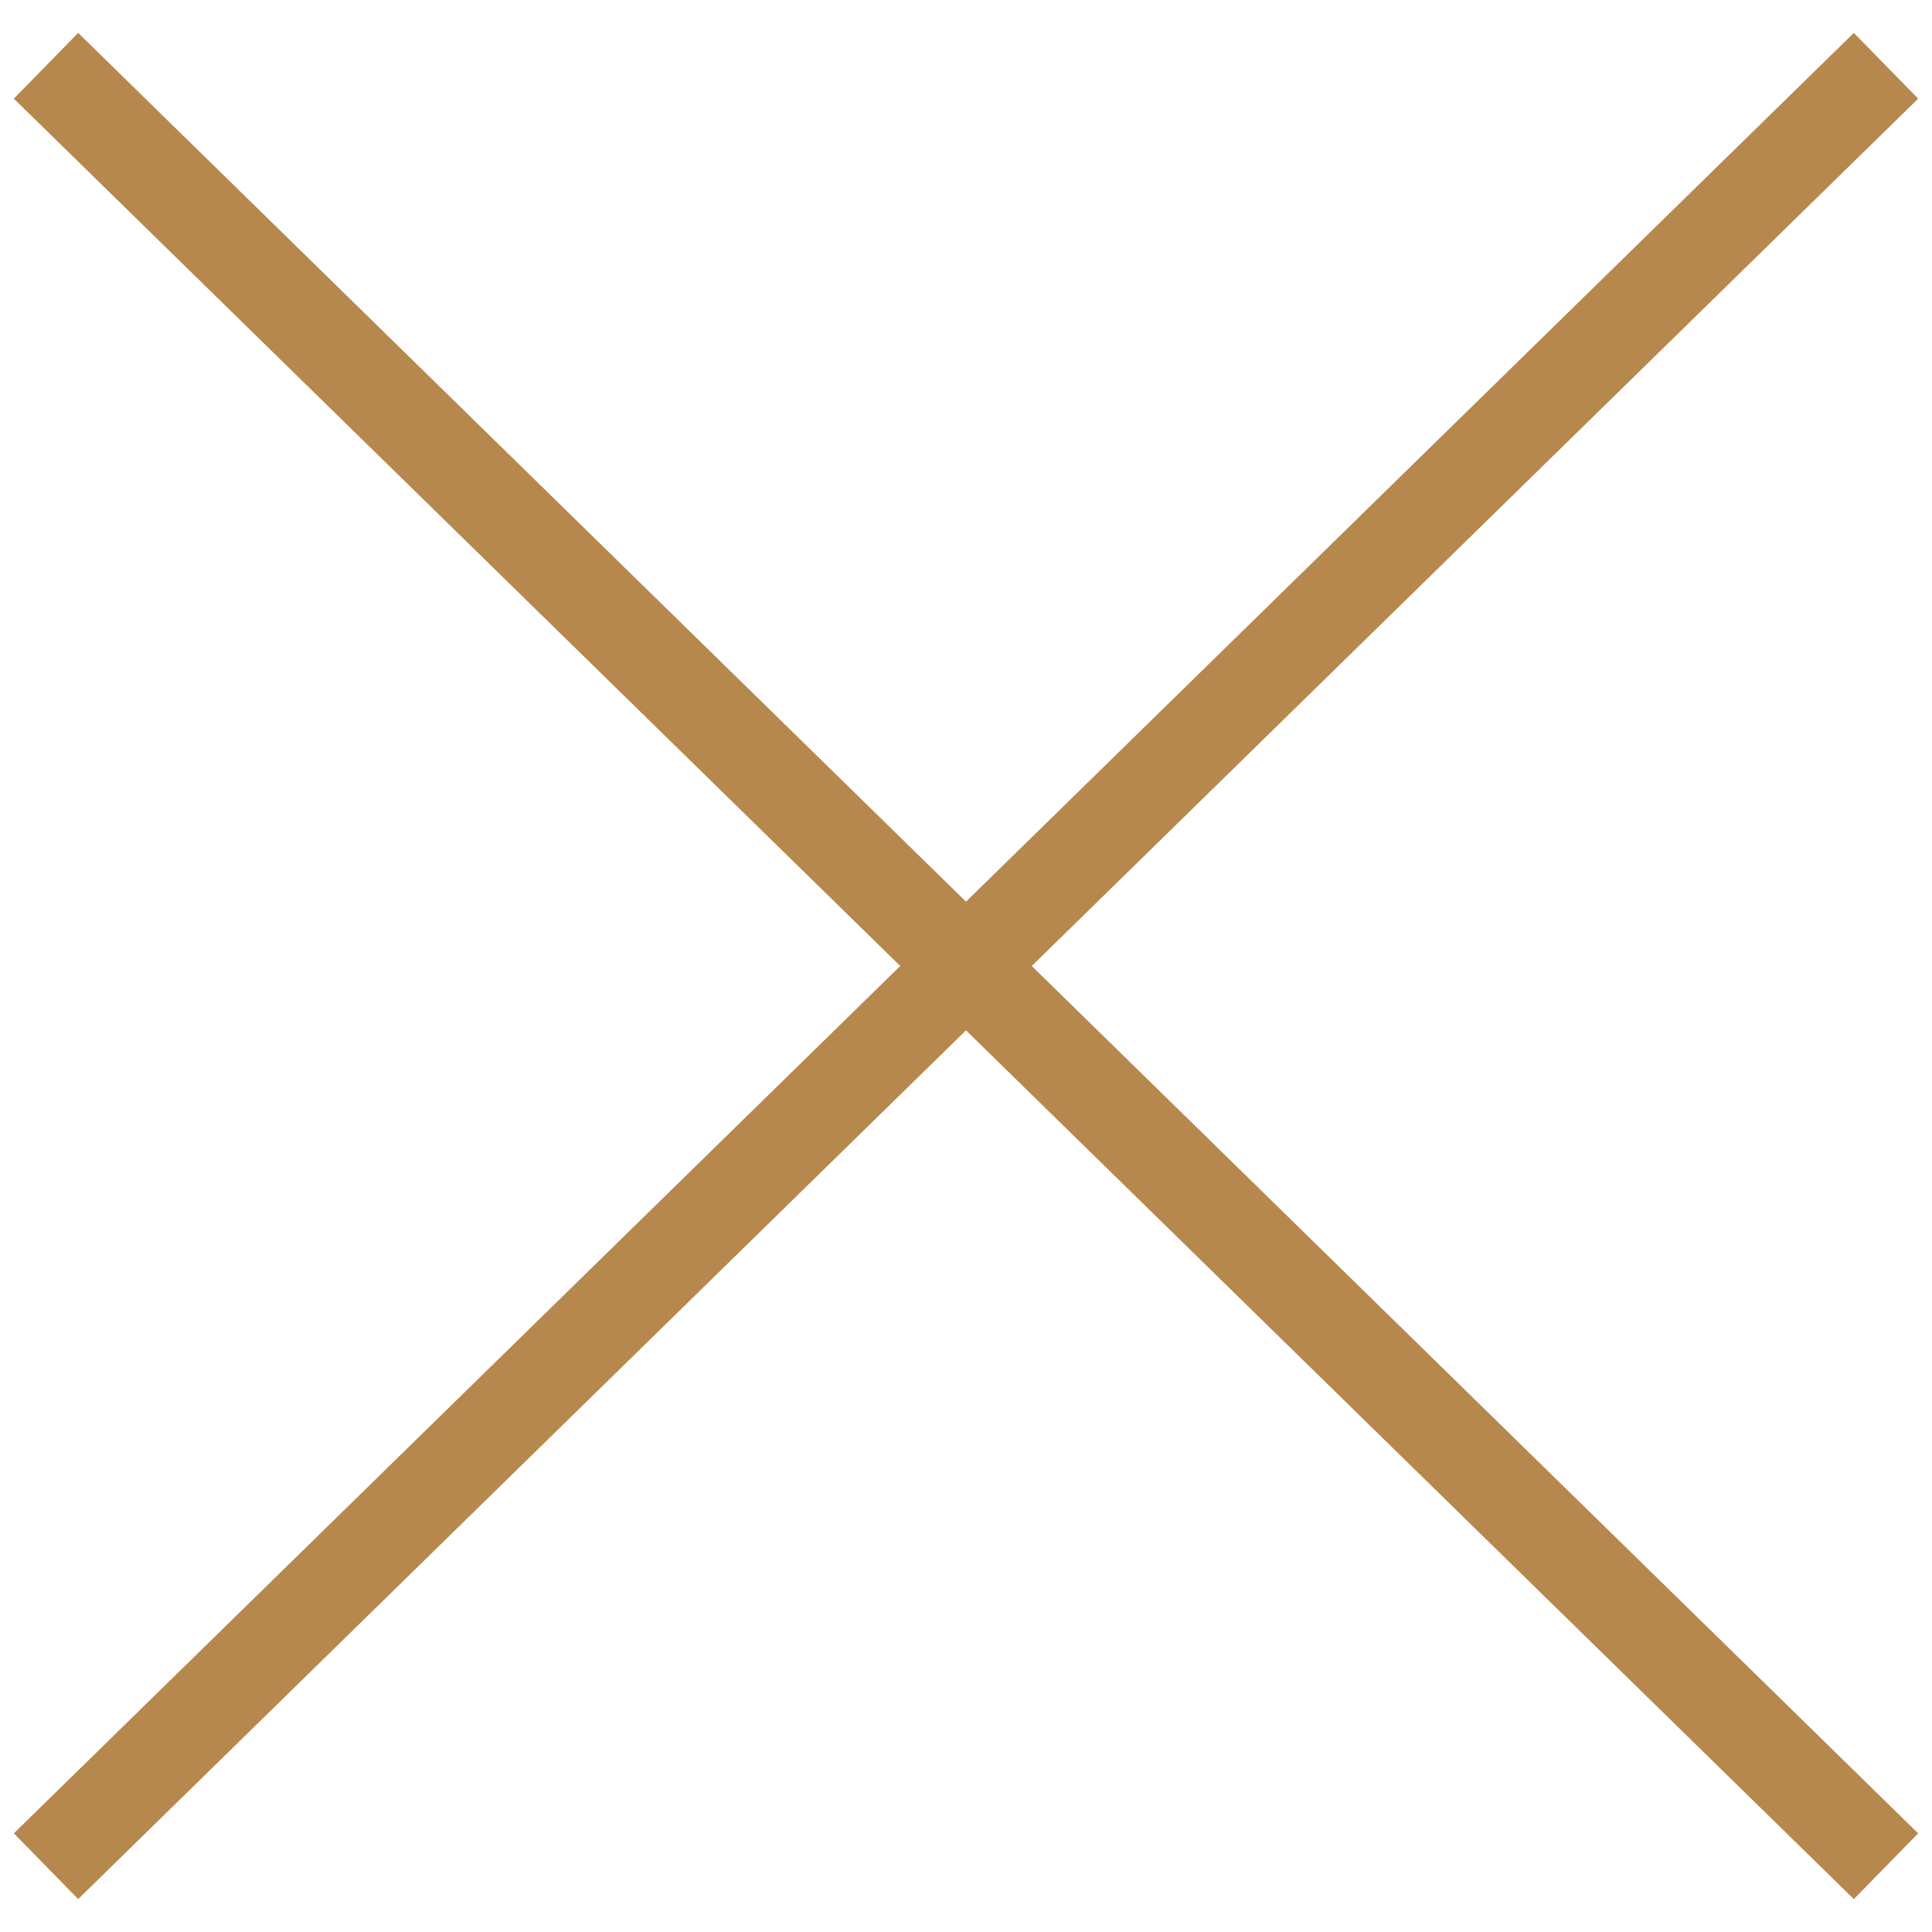
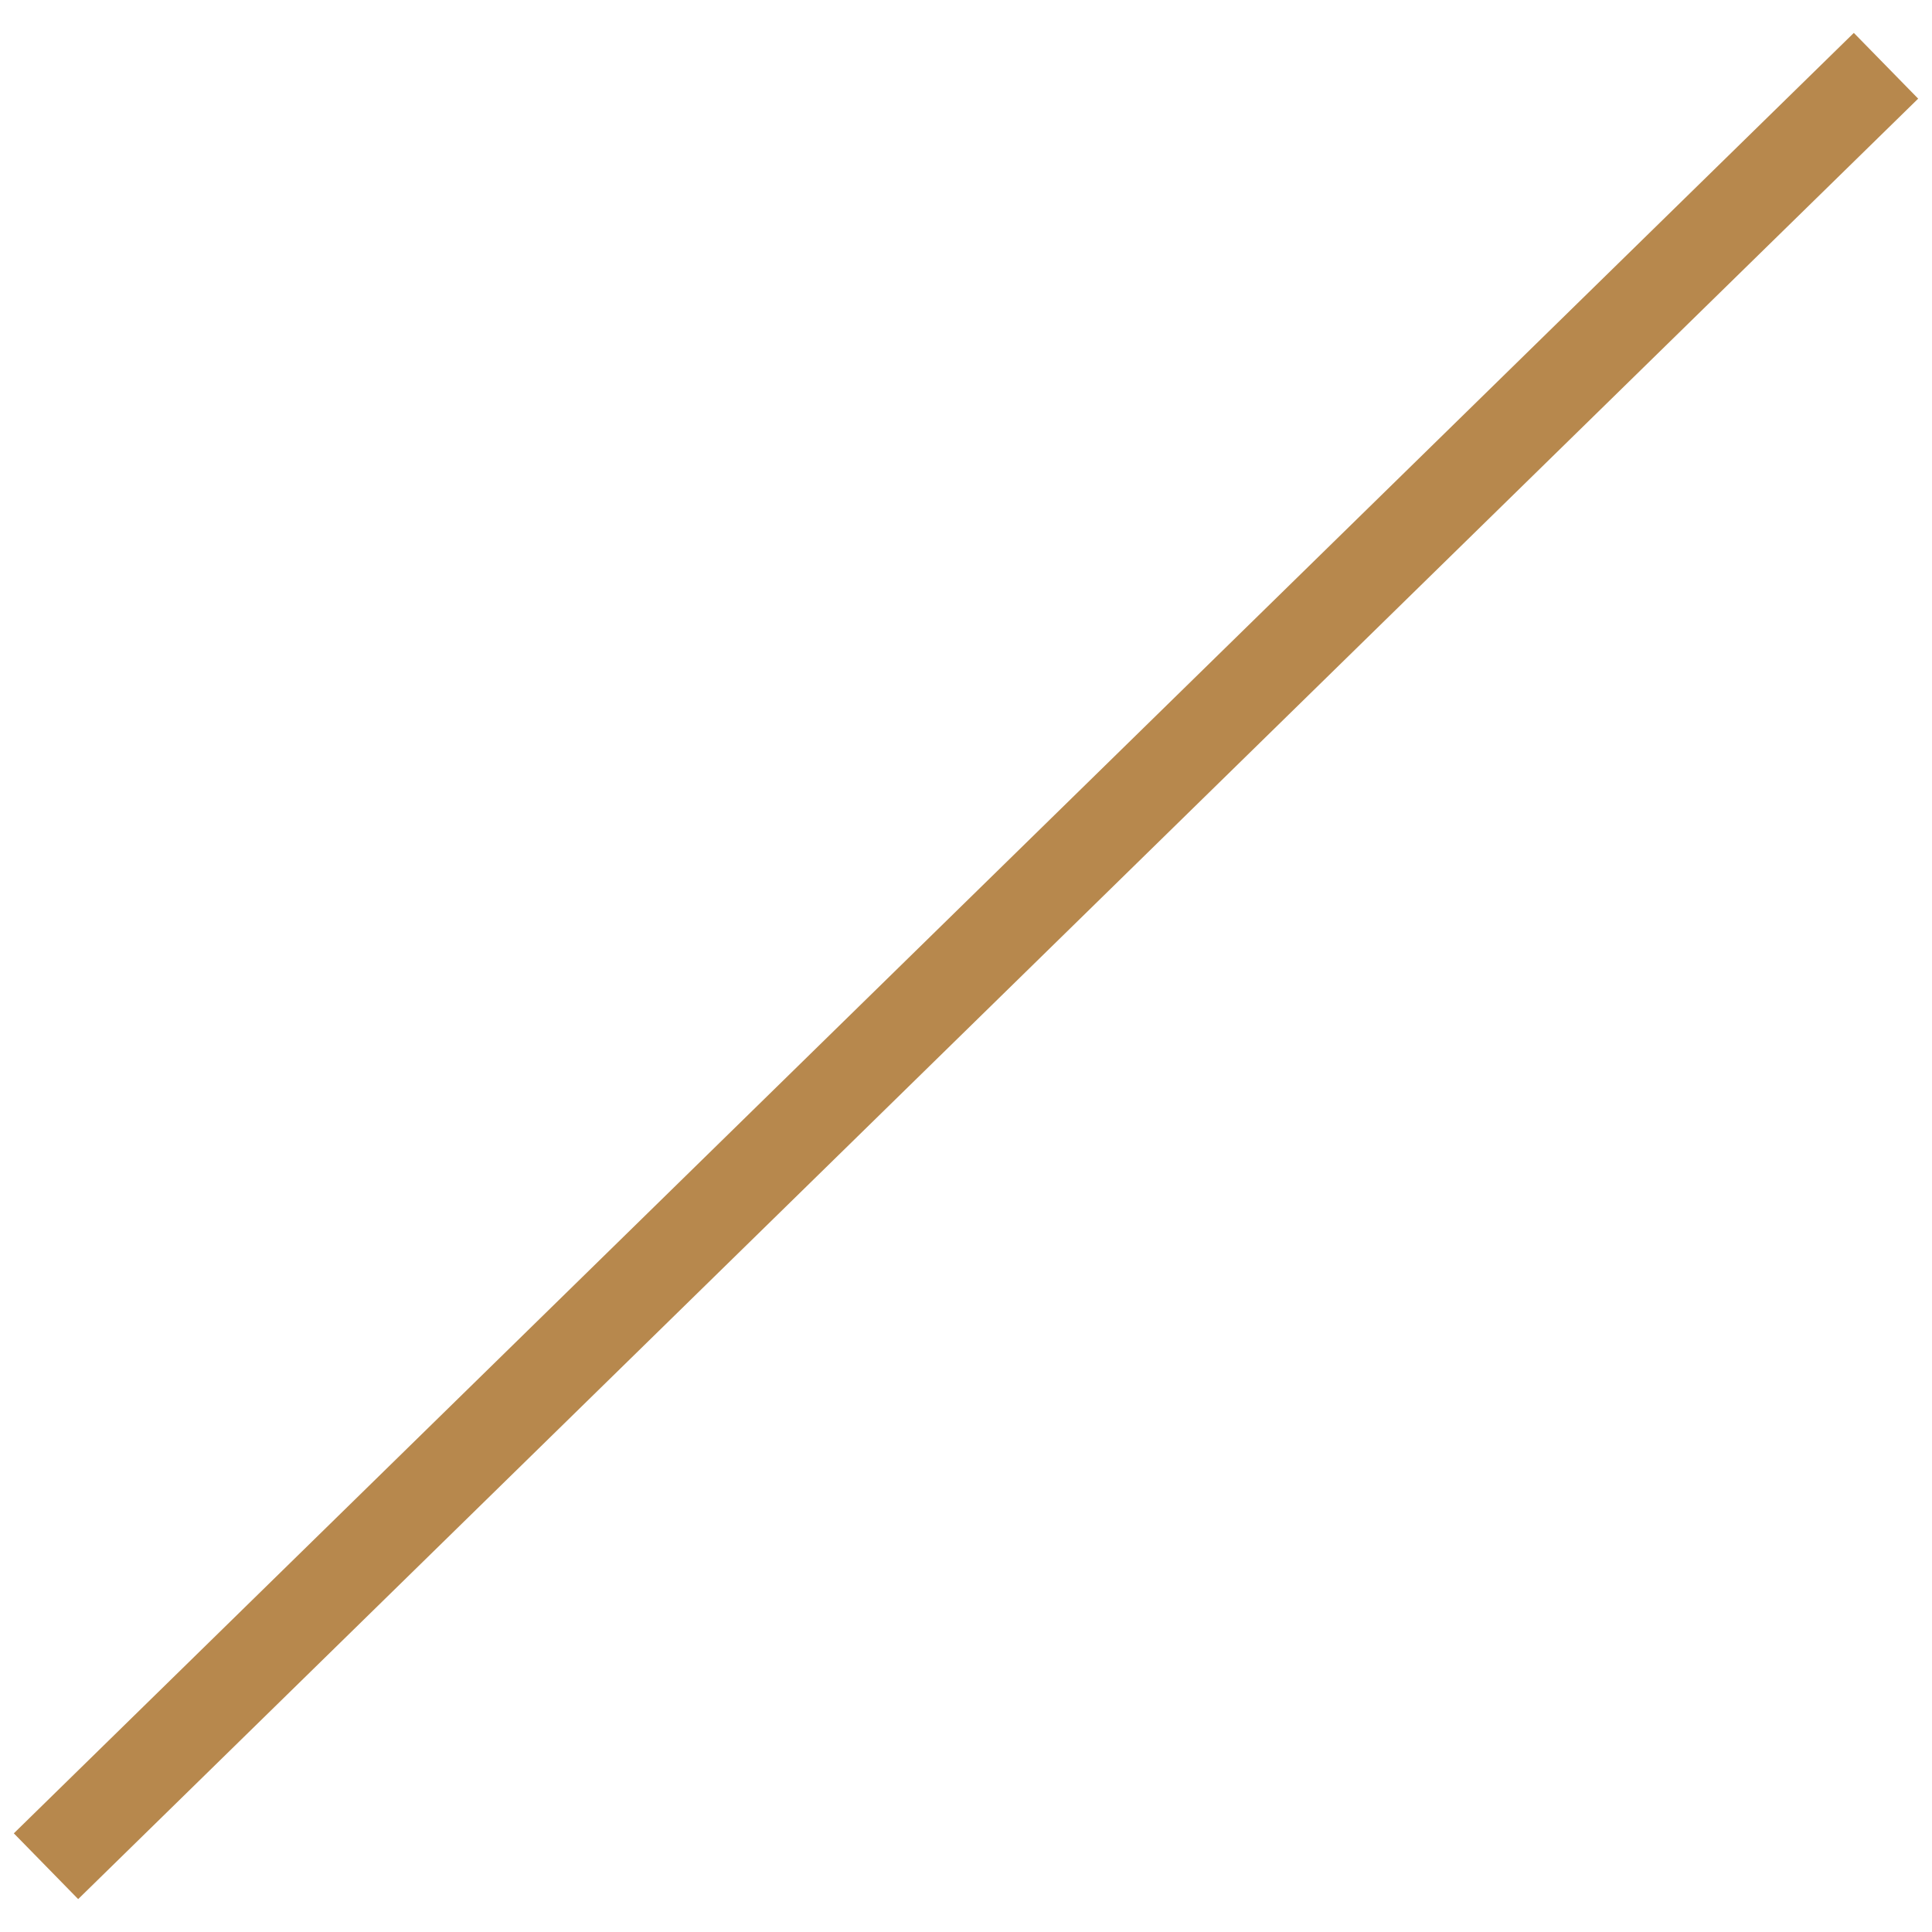
<svg xmlns="http://www.w3.org/2000/svg" width="42" height="42" viewBox="0 0 42 42" fill="none">
  <path d="M1 40.57L41 1.43" stroke="#B7884D" stroke-width="2" stroke-linejoin="round" />
-   <path d="M41 40.57L1 1.43" stroke="#B7884D" stroke-width="2" stroke-linejoin="round" />
</svg>